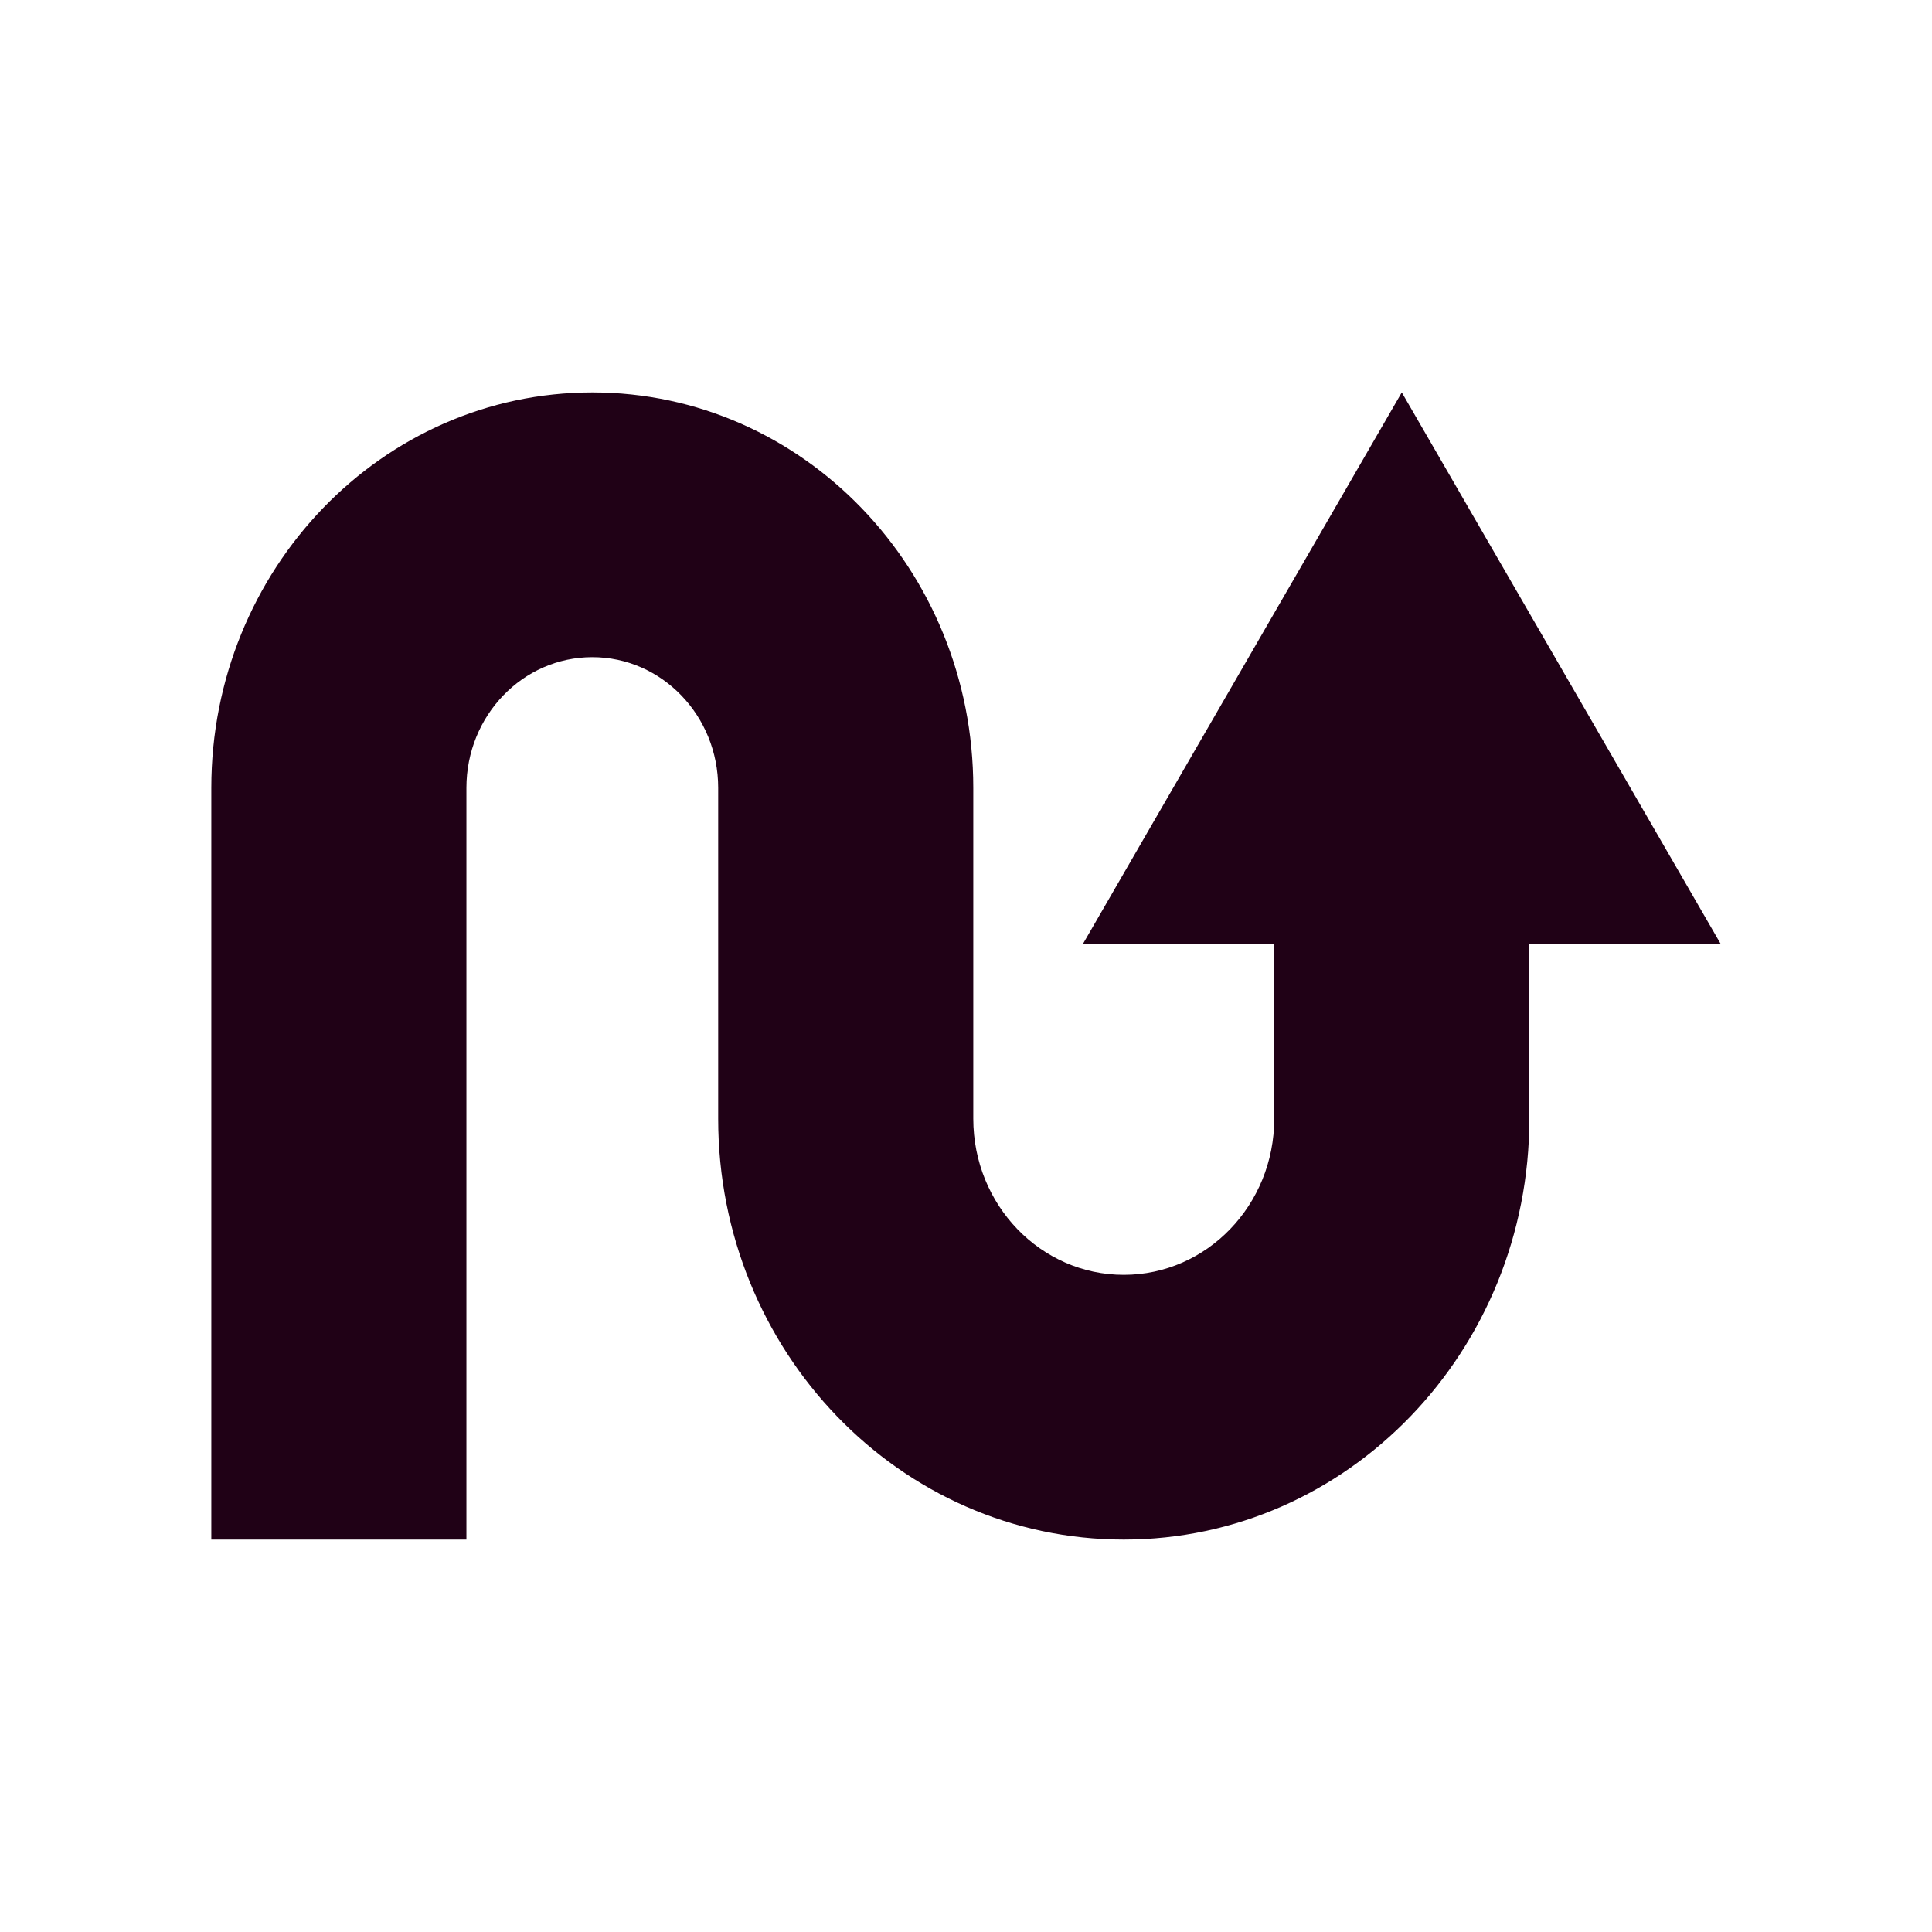
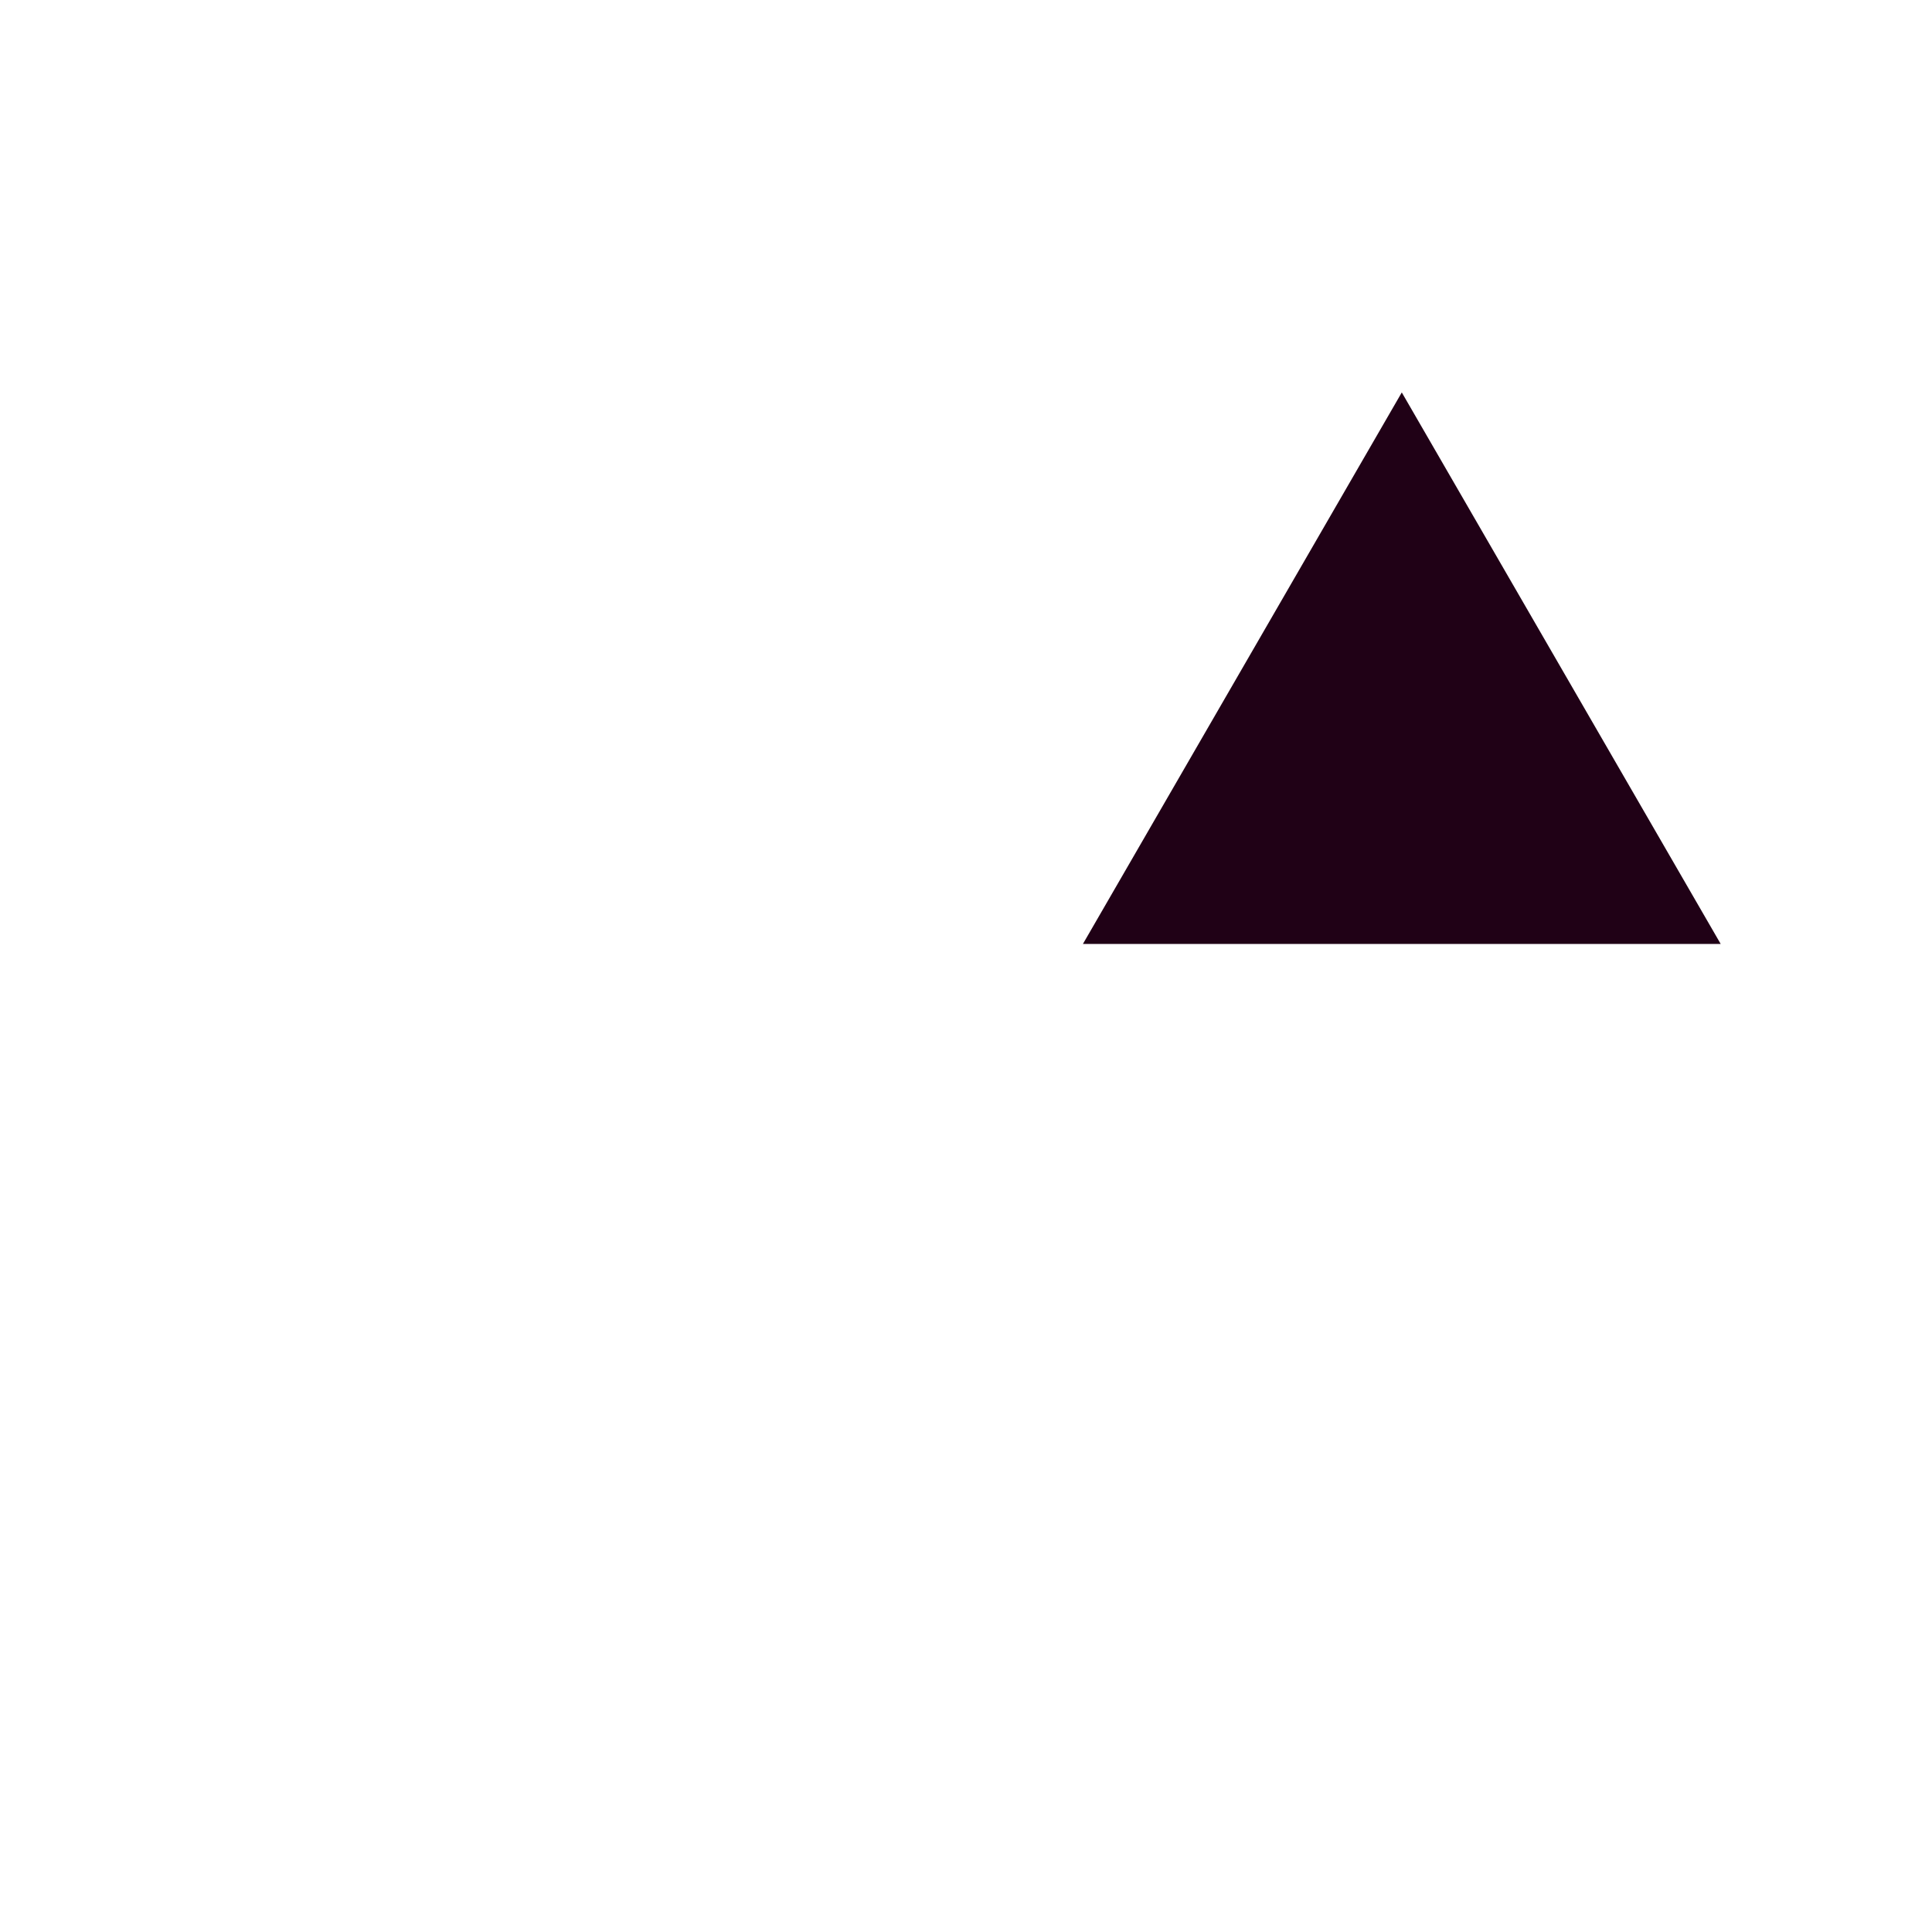
<svg xmlns="http://www.w3.org/2000/svg" width="48" height="48" viewBox="0 0 48 48" fill="none">
-   <path fill-rule="evenodd" clip-rule="evenodd" d="M14.716 16.327C12.988 16.327 11.588 17.78 11.588 19.573V38.25H5.25V19.573C5.25 14.148 9.488 9.75 14.716 9.75C19.944 9.75 24.181 14.148 24.181 19.573V27.794C24.181 29.936 25.855 31.673 27.92 31.673C29.985 31.673 31.658 29.936 31.658 27.794V18.089H37.996V27.794C37.996 33.569 33.485 38.25 27.92 38.25C22.355 38.25 17.843 33.569 17.843 27.794V19.573C17.843 17.78 16.443 16.327 14.716 16.327Z" fill="#200116" />
  <path d="M34.827 9.75L42.75 23.452H26.905L34.827 9.75Z" fill="#200116" />
</svg>